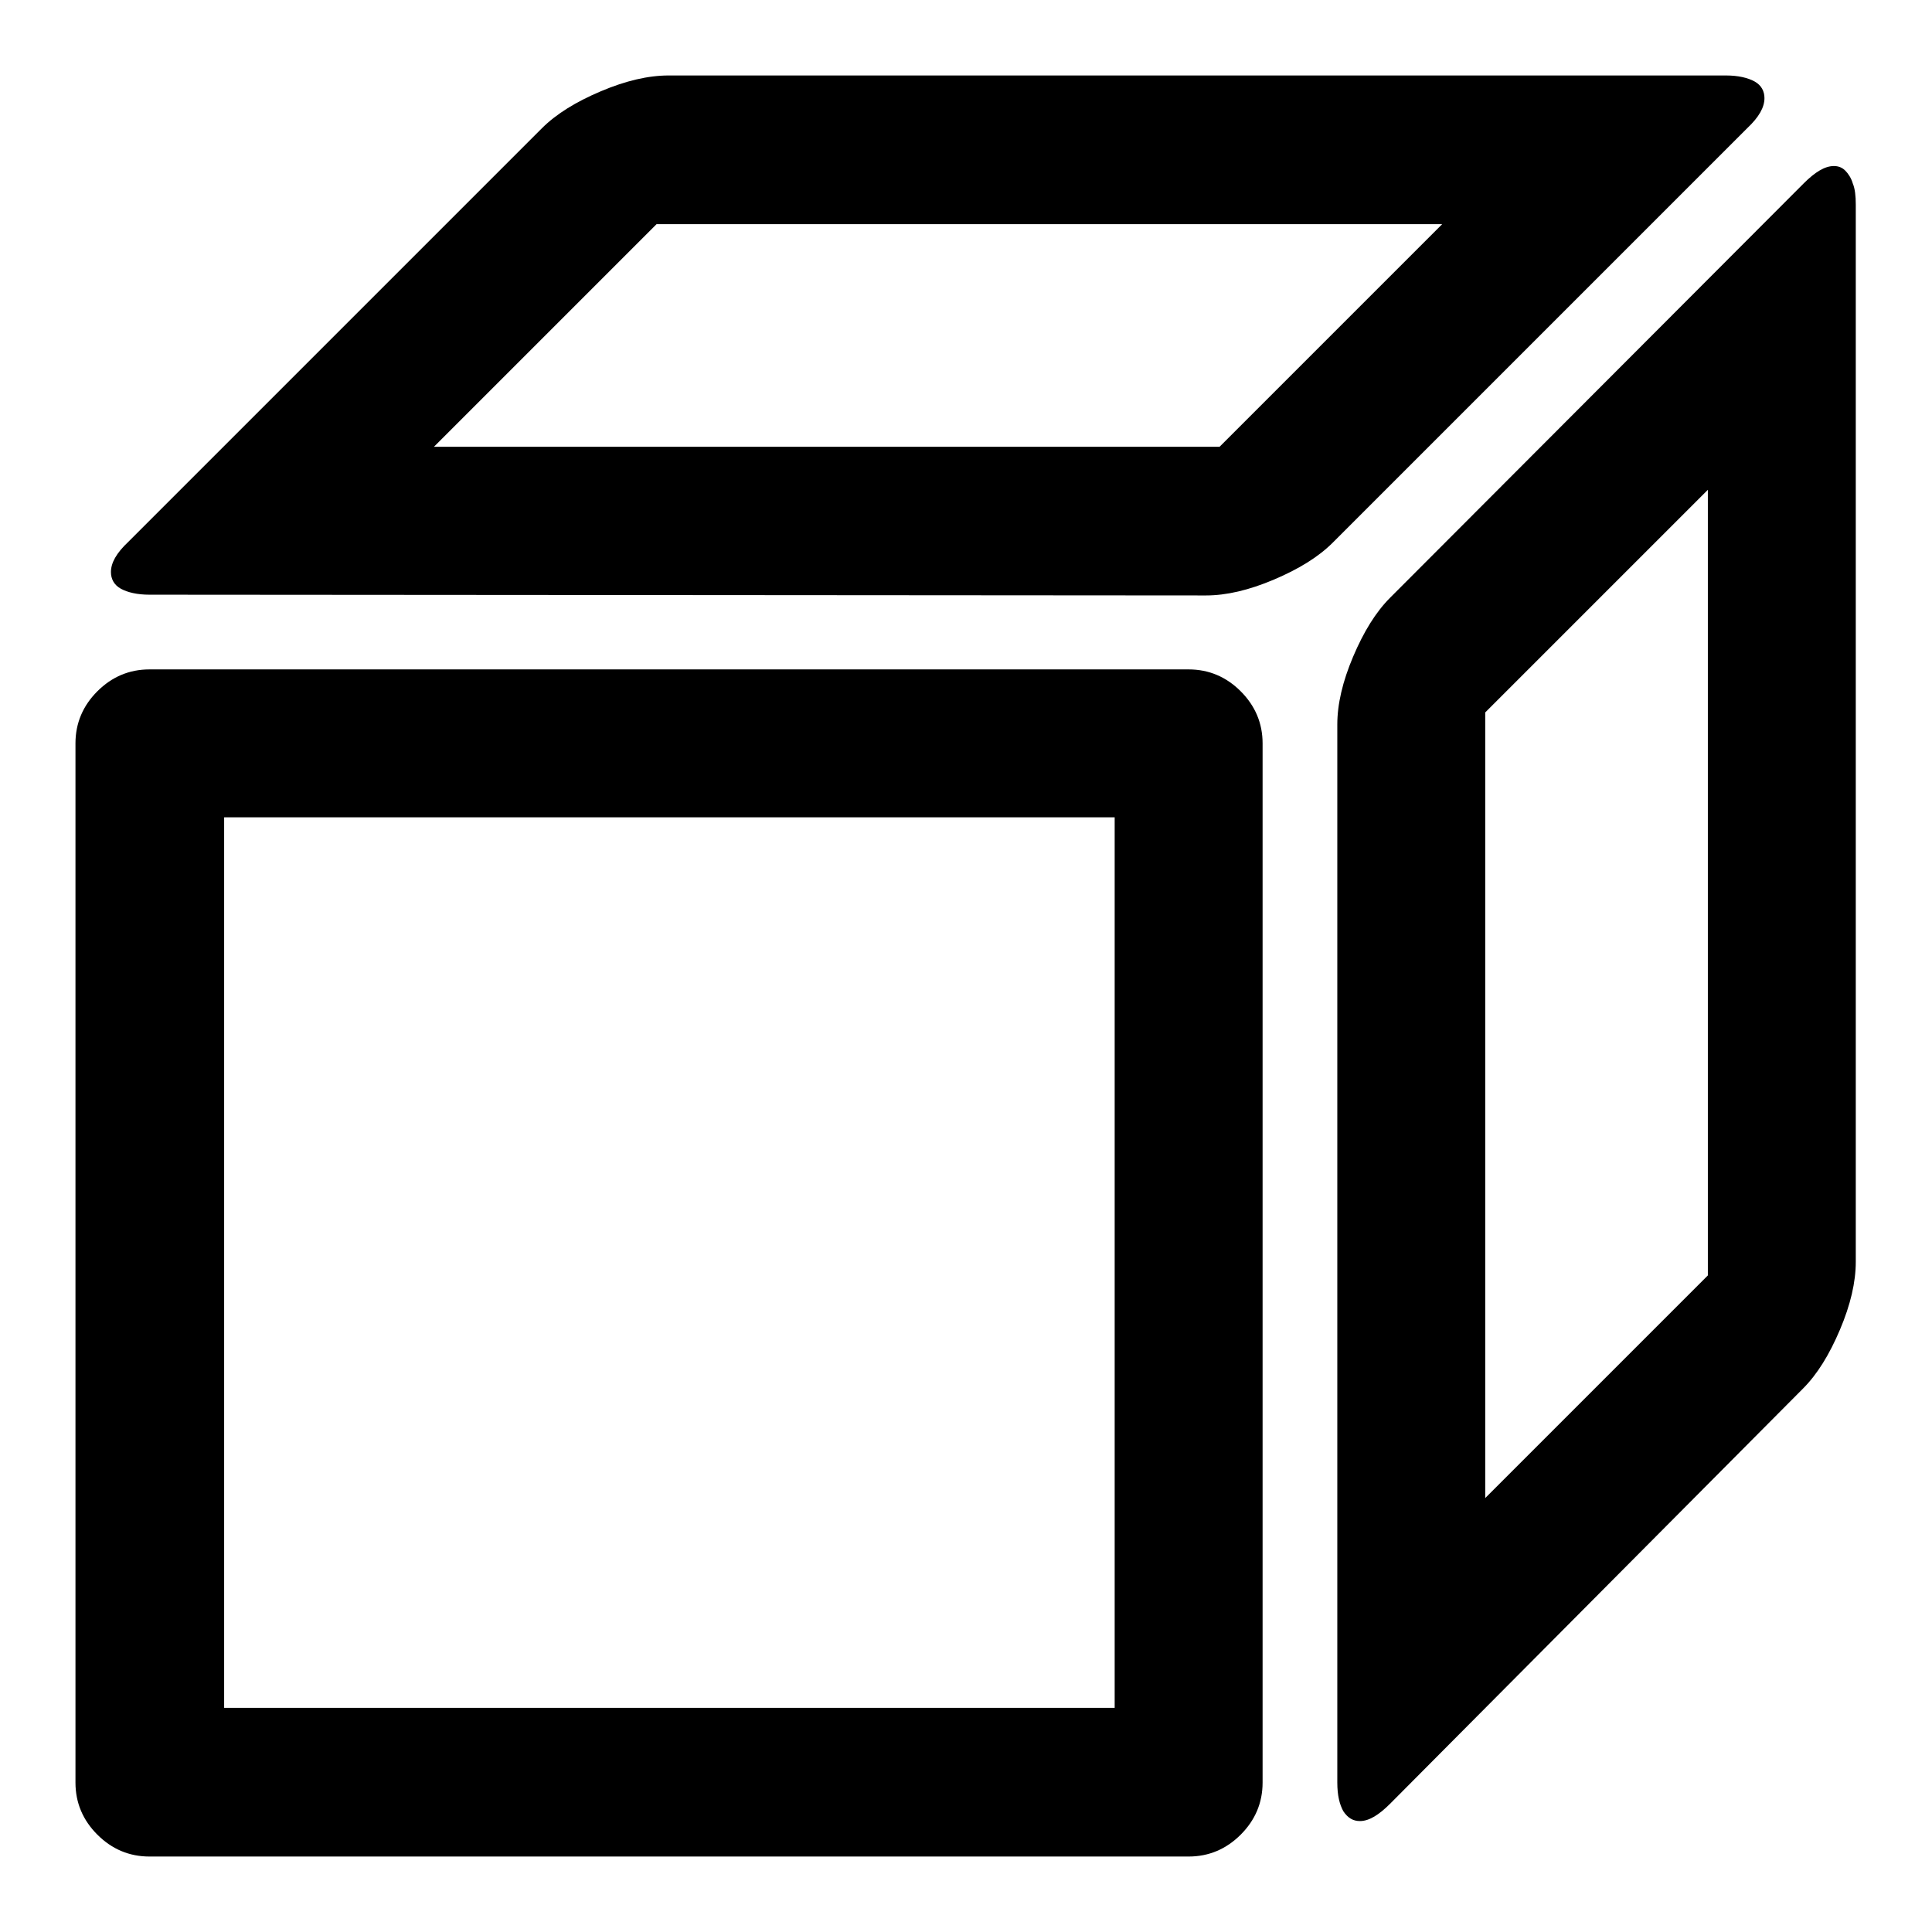
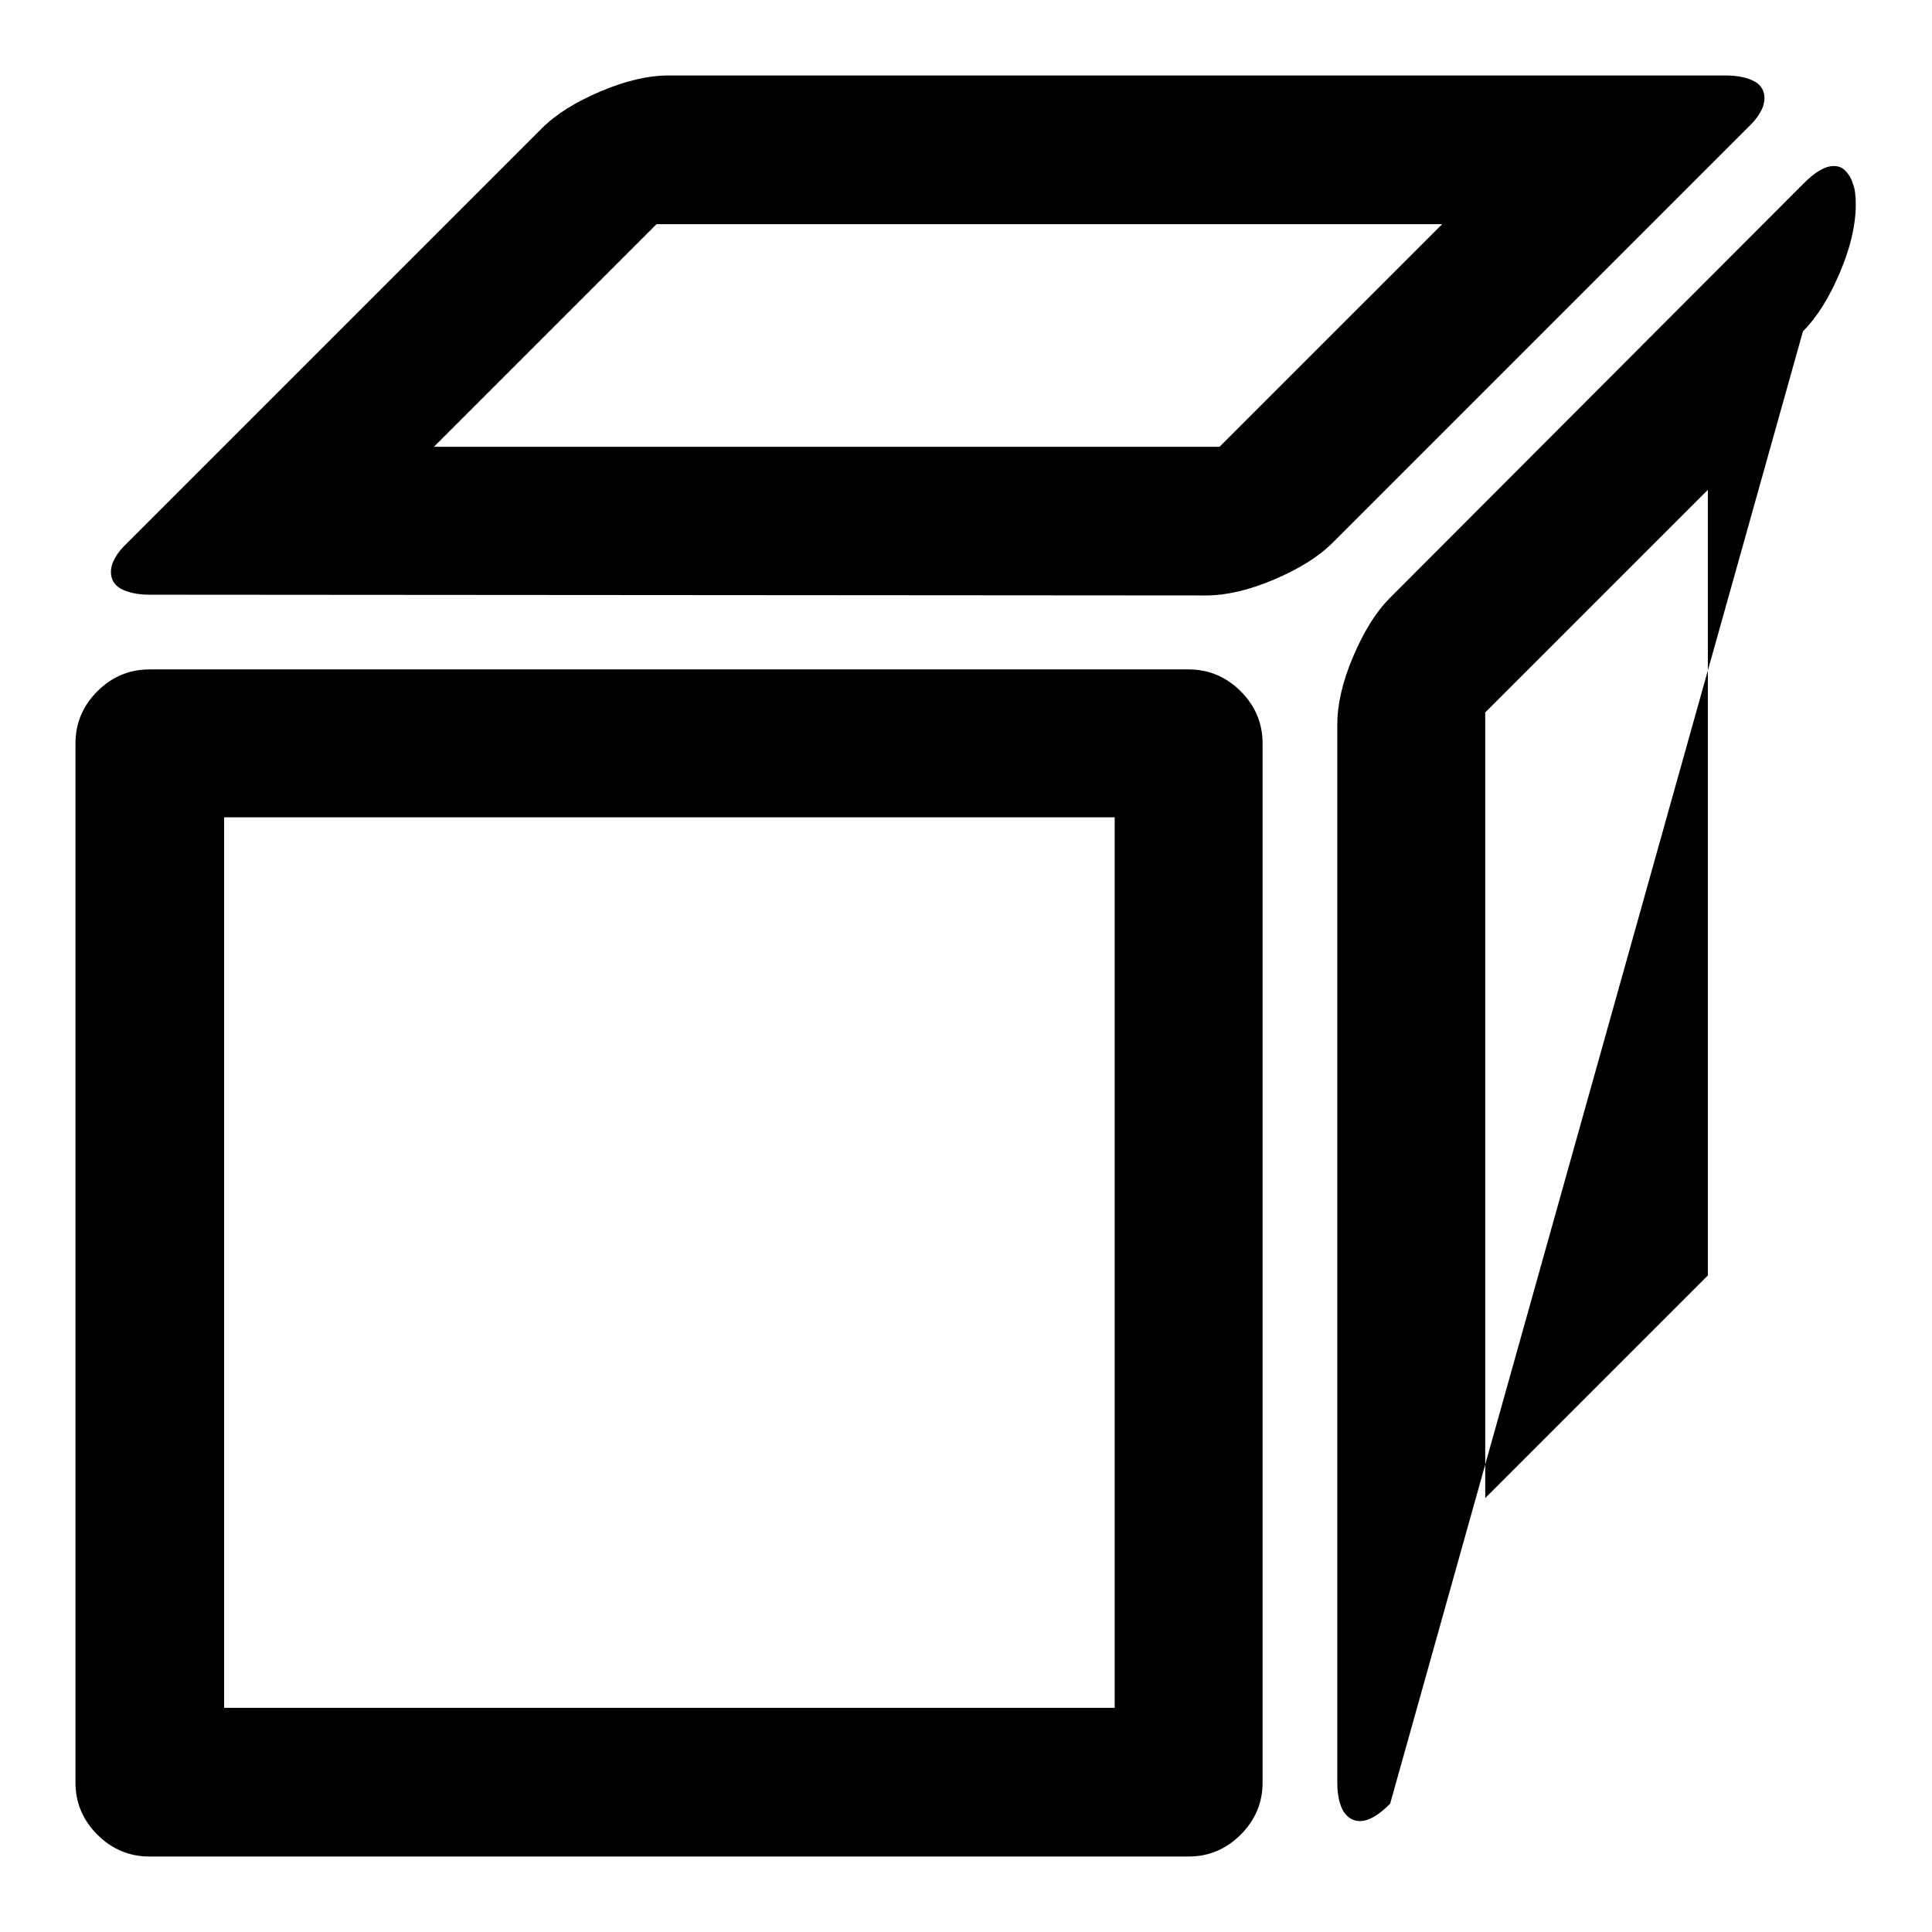
<svg xmlns="http://www.w3.org/2000/svg" version="1.1" x="0px" y="0px" viewBox="0 0 256 256" enable-background="new 0 0 256 256" xml:space="preserve">
  <g>
    <g>
      <g>
-         <path fill="#000000" d="M19.8,78.8c-1.6,0-2.9-0.3-3.8-0.8c-0.9-0.5-1.3-1.3-1.3-2.2c0-1.2,0.7-2.5,2.3-4L71.8,17c1.9-1.9,4.5-3.5,7.8-4.9c3.3-1.4,6.3-2.1,9-2.1h140.1c1.6,0,2.9,0.3,3.8,0.8c0.9,0.5,1.3,1.3,1.3,2.2c0,1.2-0.7,2.5-2.3,4l-54.9,54.9c-1.9,1.9-4.5,3.5-7.8,4.9c-3.3,1.4-6.3,2.1-9,2.1L19.8,78.8L19.8,78.8z M184.2,239c-1.5,1.5-2.8,2.3-4,2.3c-0.9,0-1.6-0.4-2.2-1.3c-0.5-0.9-0.8-2.1-0.8-3.8V96c0-2.7,0.7-5.7,2.1-9c1.4-3.3,3-5.9,4.9-7.8L239,24.3c1.5-1.5,2.8-2.3,4-2.3c0.6,0,1.1,0.2,1.5,0.6c0.4,0.4,0.8,1,1,1.7c0.3,0.7,0.4,1.7,0.4,2.8v140.1c0,2.7-0.7,5.7-2.1,9c-1.4,3.3-3,5.9-4.9,7.8L184.2,239z M57.5,59.2h104.1l29.5-29.5H87L57.5,59.2z M196.8,198.5l29.5-29.5V64.9l-29.5,29.5V198.5z M19.8,246c-2.7,0-5-1-6.9-2.9c-1.9-1.9-2.9-4.2-2.9-6.9V98.5c0-2.7,1-5,2.9-6.9c1.9-1.9,4.2-2.9,6.9-2.9h137.7c2.7,0,5,1,6.9,2.9s2.9,4.2,2.9,6.9v137.7c0,2.7-1,5-2.9,6.9s-4.2,2.9-6.9,2.9H19.8z M29.7,226.3h118v-118h-118V226.3z" />
+         <path fill="#000000" d="M19.8,78.8c-1.6,0-2.9-0.3-3.8-0.8c-0.9-0.5-1.3-1.3-1.3-2.2c0-1.2,0.7-2.5,2.3-4L71.8,17c1.9-1.9,4.5-3.5,7.8-4.9c3.3-1.4,6.3-2.1,9-2.1h140.1c1.6,0,2.9,0.3,3.8,0.8c0.9,0.5,1.3,1.3,1.3,2.2c0,1.2-0.7,2.5-2.3,4l-54.9,54.9c-1.9,1.9-4.5,3.5-7.8,4.9c-3.3,1.4-6.3,2.1-9,2.1L19.8,78.8L19.8,78.8z M184.2,239c-1.5,1.5-2.8,2.3-4,2.3c-0.9,0-1.6-0.4-2.2-1.3c-0.5-0.9-0.8-2.1-0.8-3.8V96c0-2.7,0.7-5.7,2.1-9c1.4-3.3,3-5.9,4.9-7.8L239,24.3c1.5-1.5,2.8-2.3,4-2.3c0.6,0,1.1,0.2,1.5,0.6c0.4,0.4,0.8,1,1,1.7c0.3,0.7,0.4,1.7,0.4,2.8c0,2.7-0.7,5.7-2.1,9c-1.4,3.3-3,5.9-4.9,7.8L184.2,239z M57.5,59.2h104.1l29.5-29.5H87L57.5,59.2z M196.8,198.5l29.5-29.5V64.9l-29.5,29.5V198.5z M19.8,246c-2.7,0-5-1-6.9-2.9c-1.9-1.9-2.9-4.2-2.9-6.9V98.5c0-2.7,1-5,2.9-6.9c1.9-1.9,4.2-2.9,6.9-2.9h137.7c2.7,0,5,1,6.9,2.9s2.9,4.2,2.9,6.9v137.7c0,2.7-1,5-2.9,6.9s-4.2,2.9-6.9,2.9H19.8z M29.7,226.3h118v-118h-118V226.3z" />
      </g>
    </g>
  </g>
</svg>